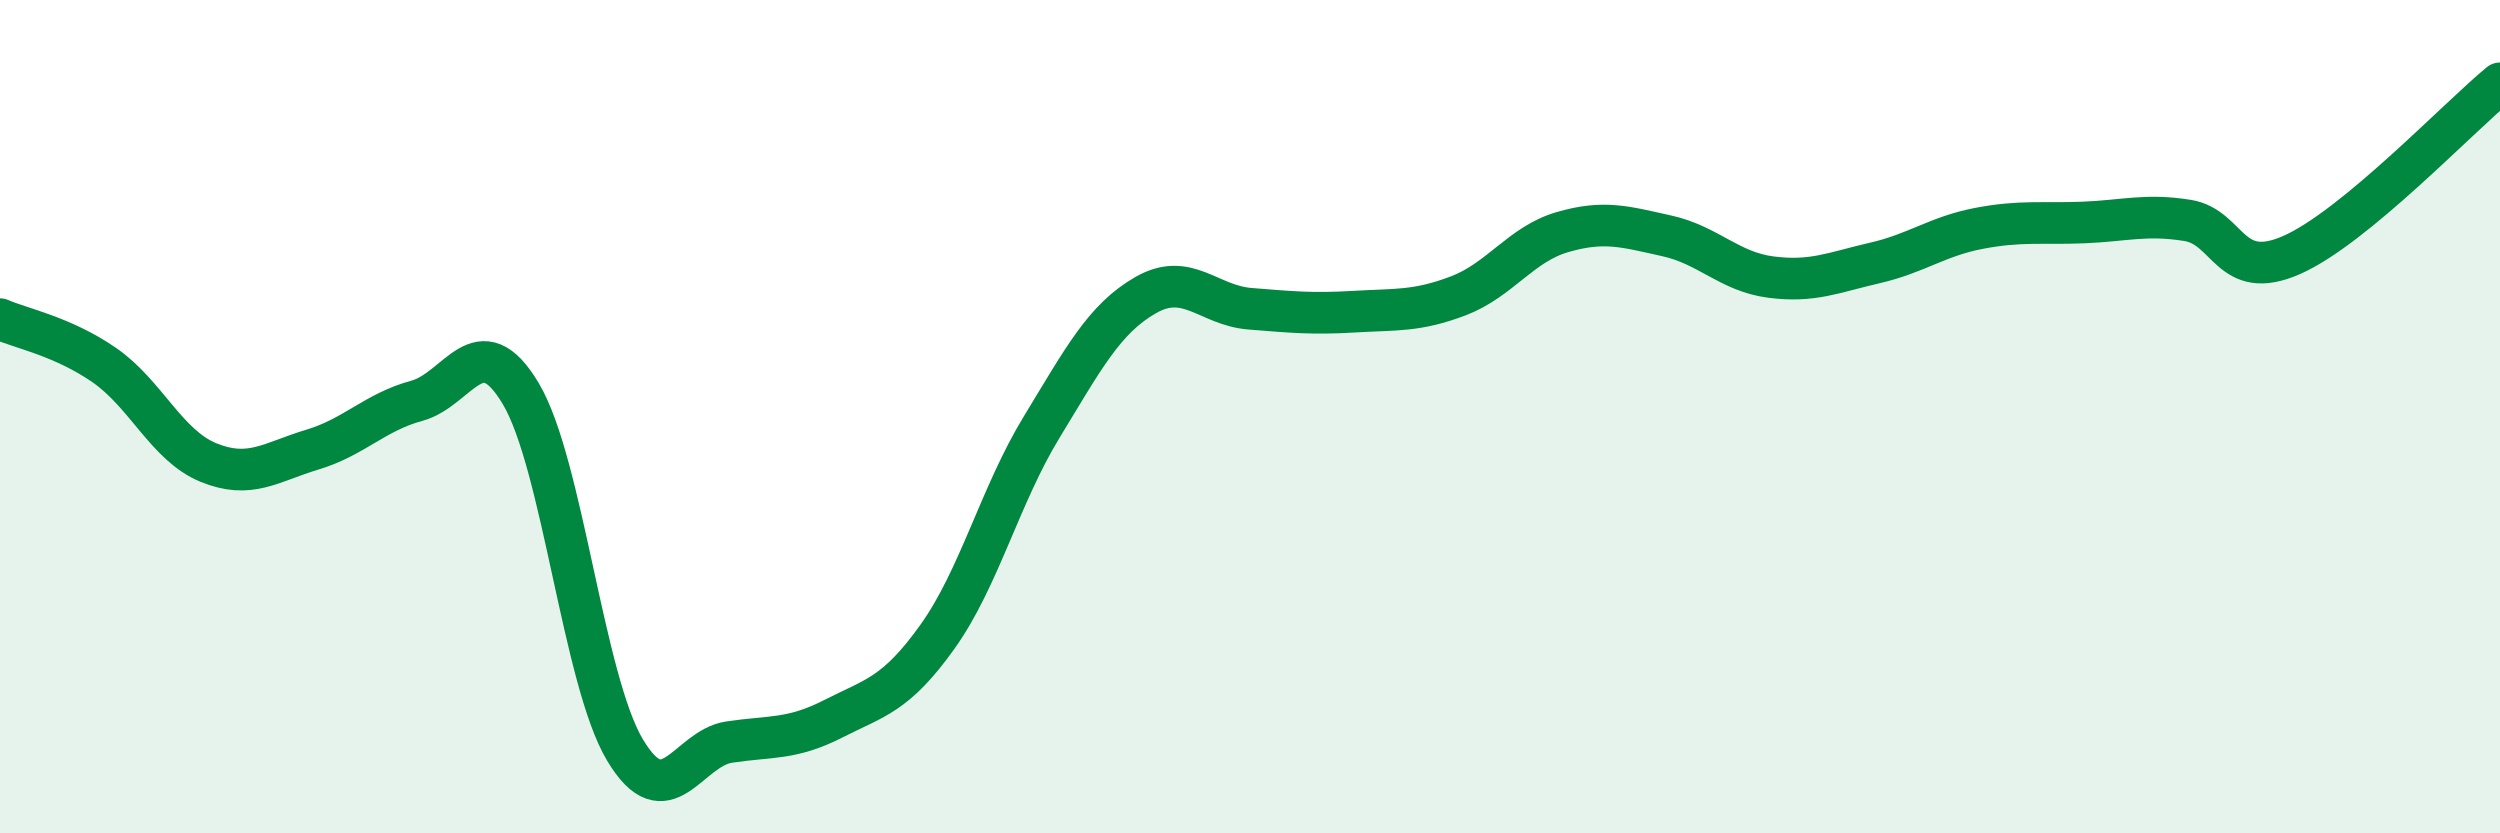
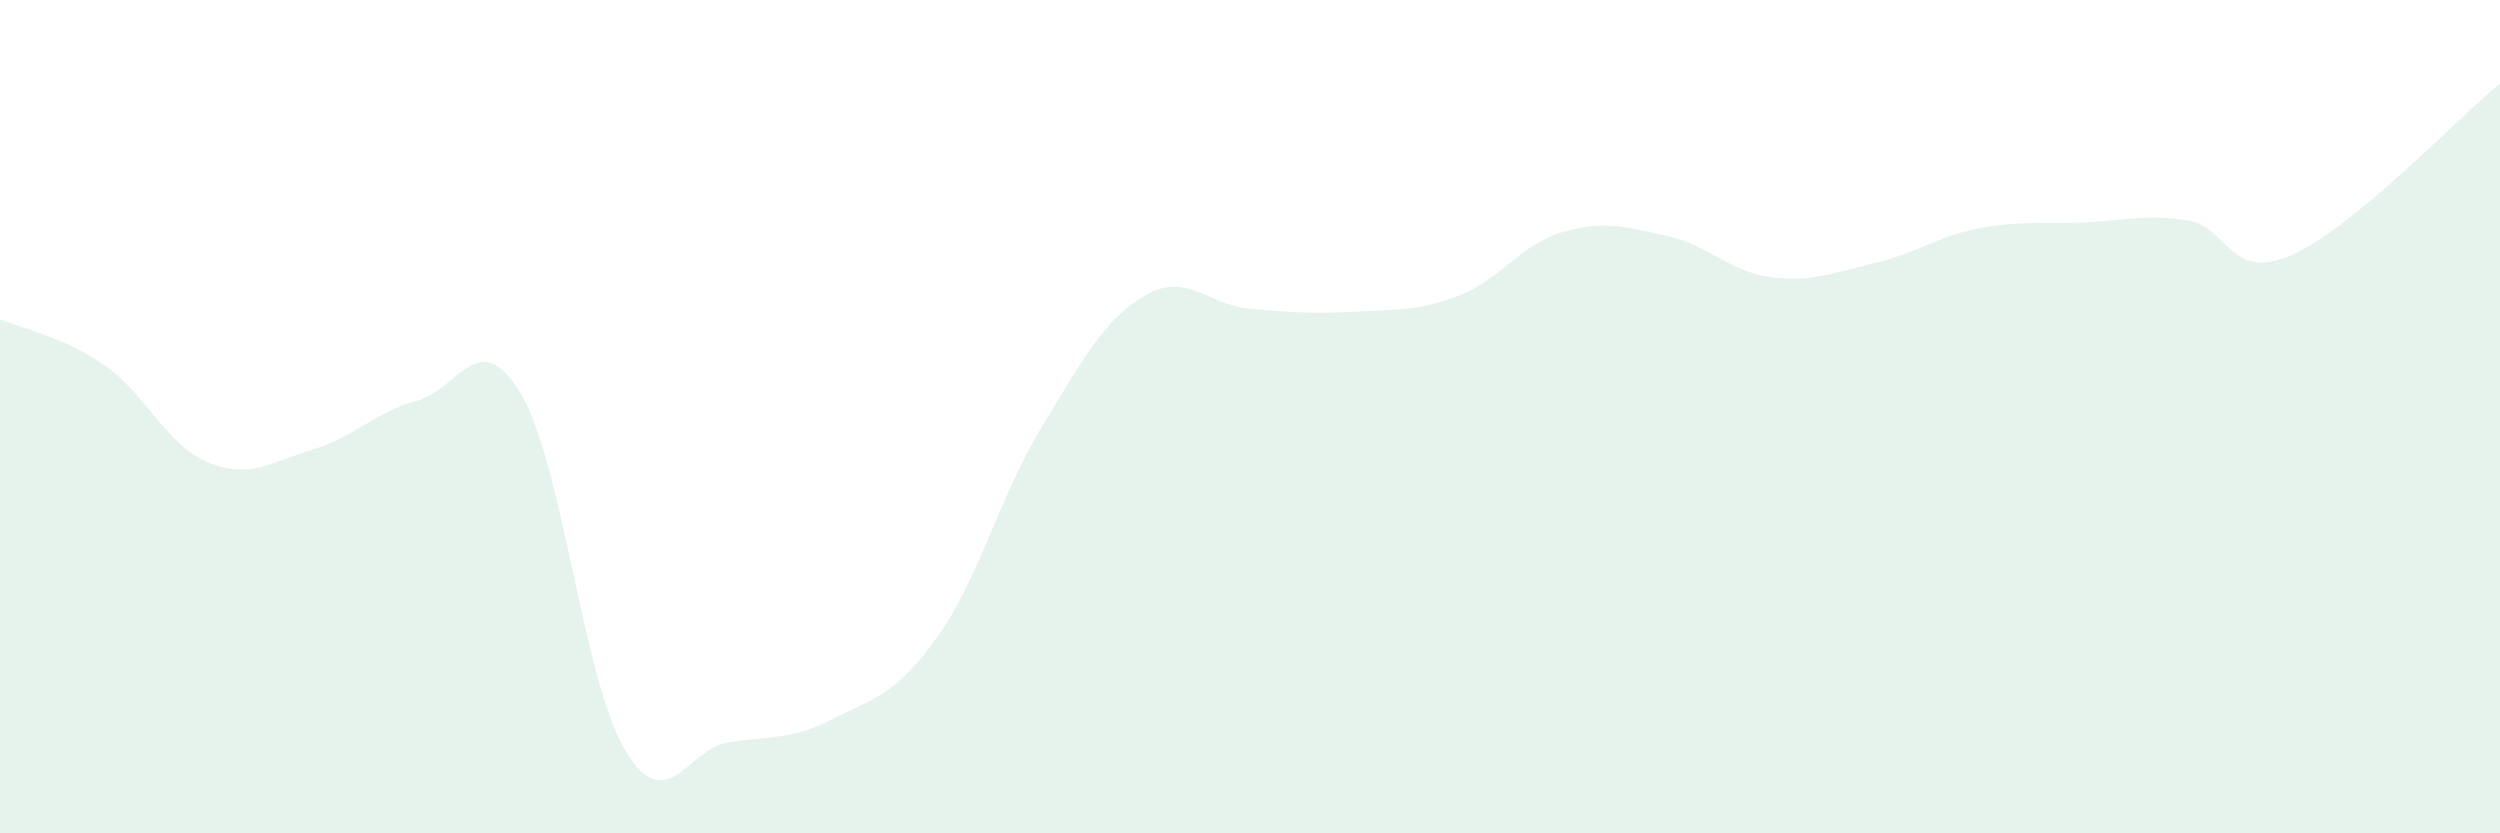
<svg xmlns="http://www.w3.org/2000/svg" width="60" height="20" viewBox="0 0 60 20">
  <path d="M 0,7.66 C 0.5,7.88 1.5,8.07 2.5,8.76 C 3.5,9.45 4,10.69 5,11.1 C 6,11.51 6.5,11.09 7.5,10.79 C 8.5,10.49 9,9.89 10,9.62 C 11,9.35 11.5,7.77 12.5,9.45 C 13.5,11.13 14,16.33 15,18 C 16,19.67 16.5,17.96 17.5,17.81 C 18.5,17.66 19,17.76 20,17.25 C 21,16.74 21.5,16.68 22.5,15.28 C 23.5,13.88 24,11.89 25,10.25 C 26,8.61 26.5,7.65 27.5,7.08 C 28.5,6.51 29,7.33 30,7.41 C 31,7.49 31.5,7.54 32.5,7.48 C 33.5,7.42 34,7.48 35,7.1 C 36,6.72 36.5,5.86 37.5,5.57 C 38.5,5.28 39,5.44 40,5.66 C 41,5.88 41.5,6.52 42.5,6.65 C 43.5,6.78 44,6.54 45,6.31 C 46,6.08 46.5,5.67 47.5,5.48 C 48.5,5.29 49,5.38 50,5.34 C 51,5.3 51.5,5.13 52.5,5.29 C 53.5,5.45 53.5,6.78 55,6.12 C 56.5,5.46 59,2.82 60,2L60 20L0 20Z" fill="#008740" opacity="0.1" stroke-linecap="round" stroke-linejoin="round" />
-   <path d="M 0,7.66 C 0.5,7.88 1.5,8.07 2.5,8.76 C 3.5,9.45 4,10.69 5,11.1 C 6,11.51 6.5,11.09 7.5,10.79 C 8.5,10.49 9,9.89 10,9.62 C 11,9.35 11.5,7.77 12.5,9.45 C 13.5,11.13 14,16.33 15,18 C 16,19.67 16.5,17.96 17.5,17.81 C 18.5,17.66 19,17.76 20,17.25 C 21,16.74 21.5,16.68 22.5,15.28 C 23.5,13.88 24,11.89 25,10.25 C 26,8.61 26.5,7.65 27.5,7.08 C 28.5,6.51 29,7.33 30,7.41 C 31,7.49 31.5,7.54 32.5,7.48 C 33.5,7.42 34,7.48 35,7.1 C 36,6.72 36.5,5.86 37.5,5.57 C 38.5,5.28 39,5.44 40,5.66 C 41,5.88 41.5,6.52 42.5,6.65 C 43.5,6.78 44,6.54 45,6.31 C 46,6.08 46.5,5.67 47.5,5.48 C 48.5,5.29 49,5.38 50,5.34 C 51,5.3 51.5,5.13 52.5,5.29 C 53.5,5.45 53.5,6.78 55,6.12 C 56.5,5.46 59,2.82 60,2" stroke="#008740" stroke-width="1" fill="none" stroke-linecap="round" stroke-linejoin="round" />
</svg>